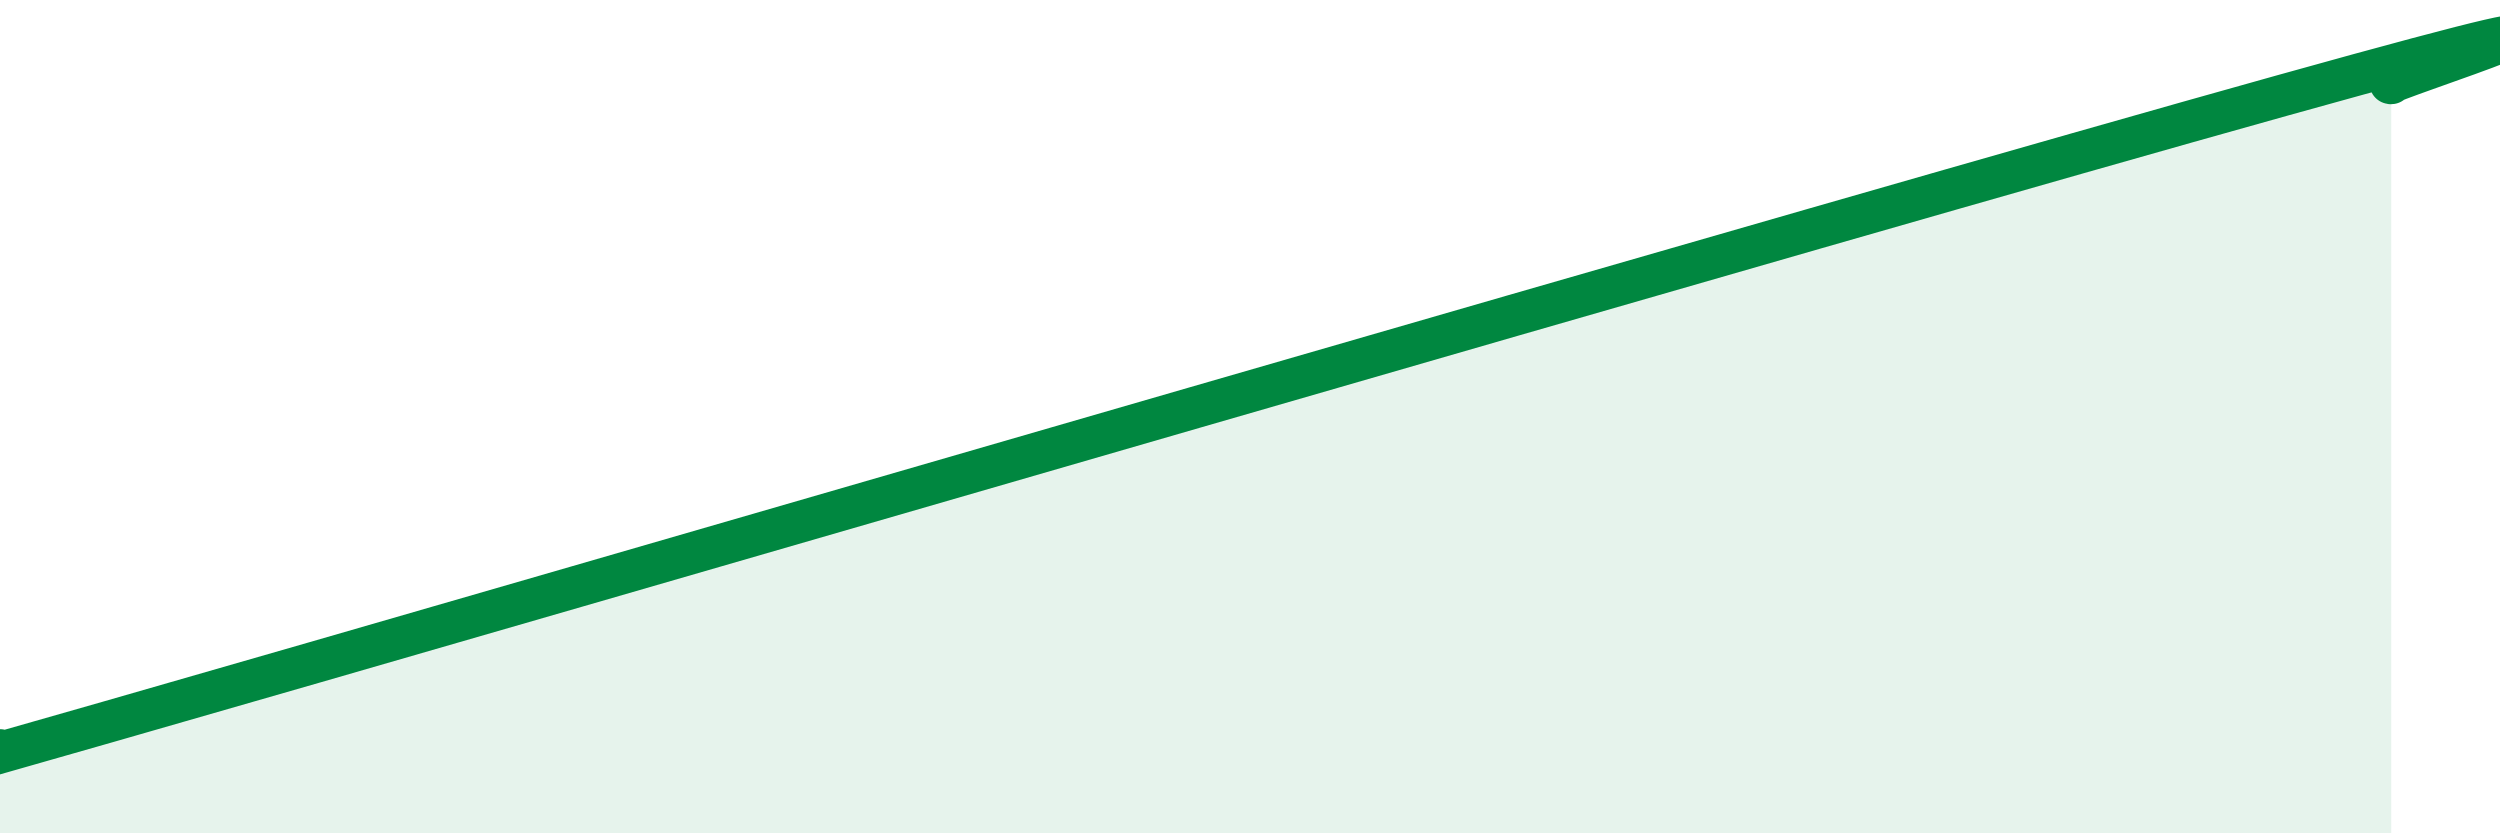
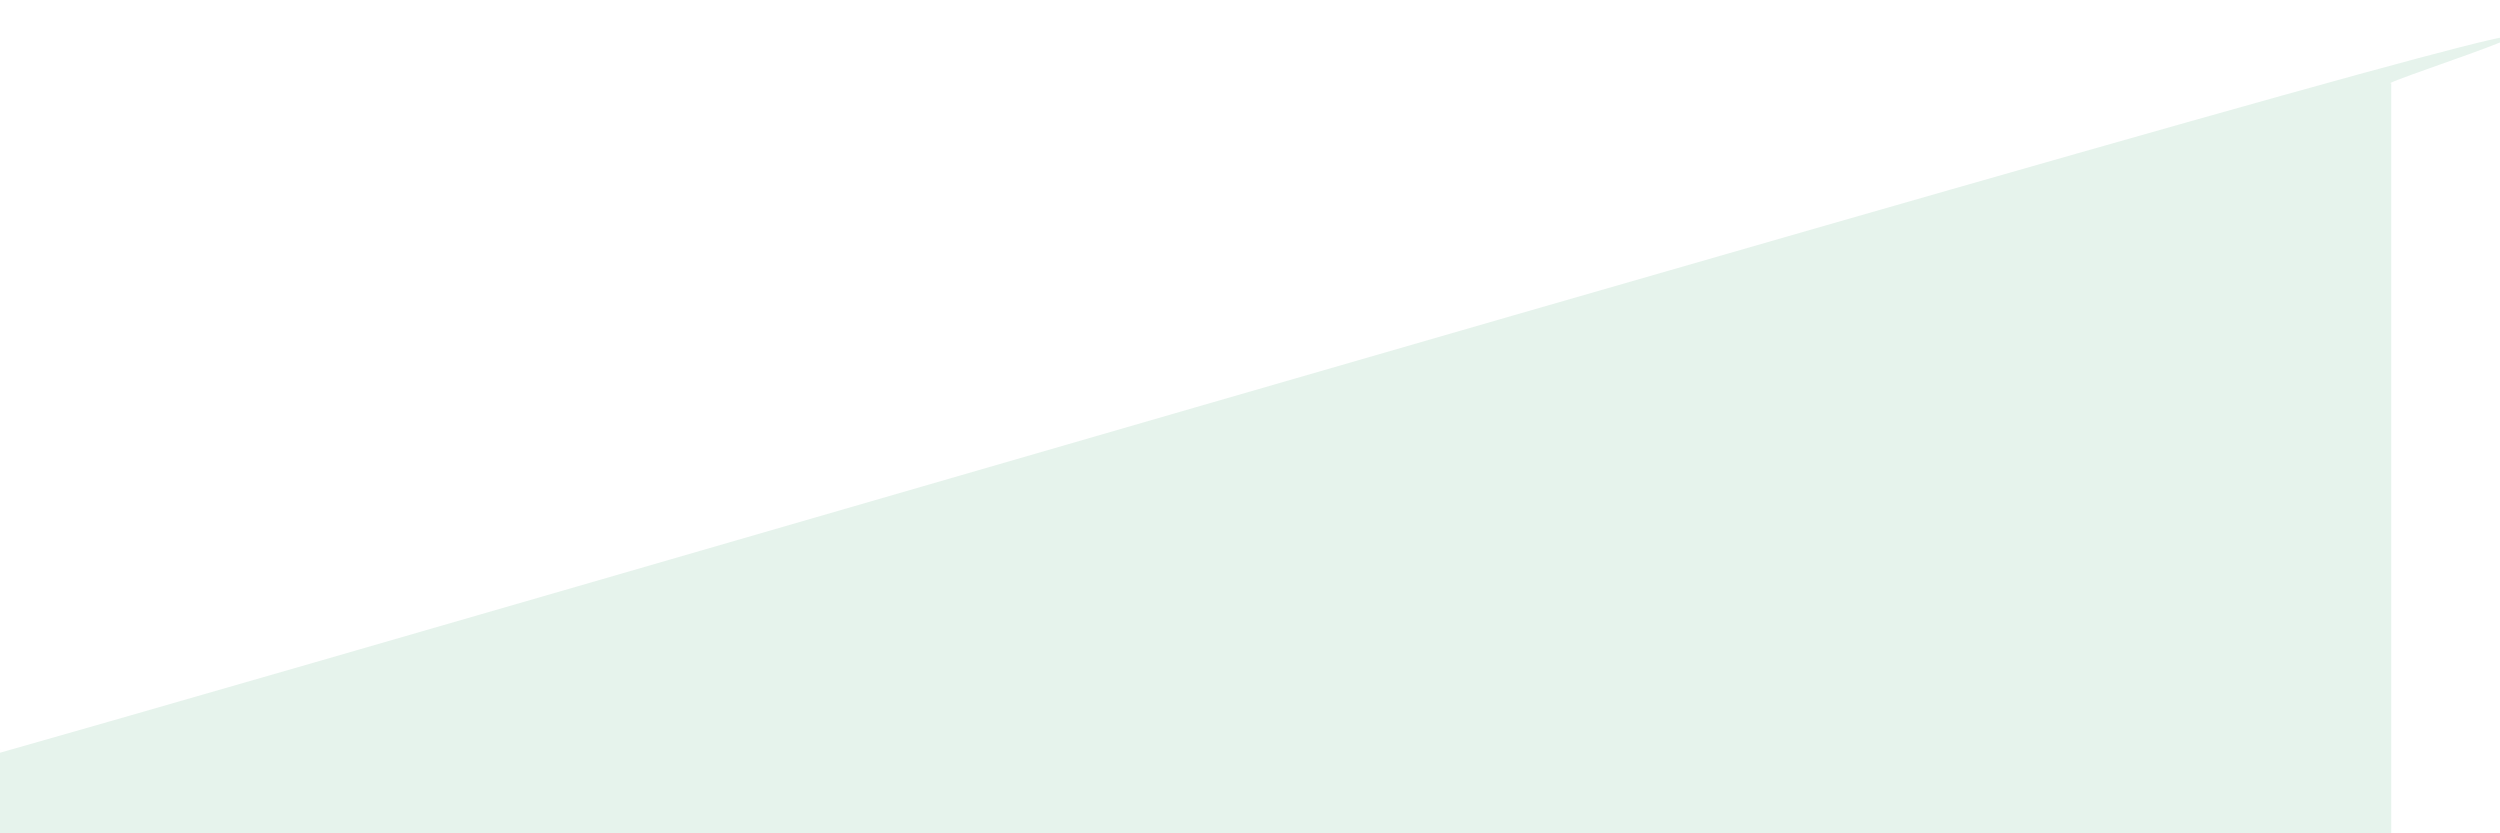
<svg xmlns="http://www.w3.org/2000/svg" width="60" height="20" viewBox="0 0 60 20">
  <path d="M 0,18 C 0.52,17.86 -8.35,20.46 2.61,17.32 C 13.57,14.18 43.82,5.35 54.78,2.29 C 65.74,-0.77 56.87,2.06 57.39,2L57.39 20L0 20Z" fill="#008740" opacity="0.1" stroke-linecap="round" stroke-linejoin="round" />
-   <path d="M 0,18 C 0.52,17.86 -8.35,20.46 2.61,17.32 C 13.57,14.18 43.82,5.35 54.78,2.29 C 65.74,-0.77 56.87,2.06 57.39,2" stroke="#008740" stroke-width="1" fill="none" stroke-linecap="round" stroke-linejoin="round" />
</svg>